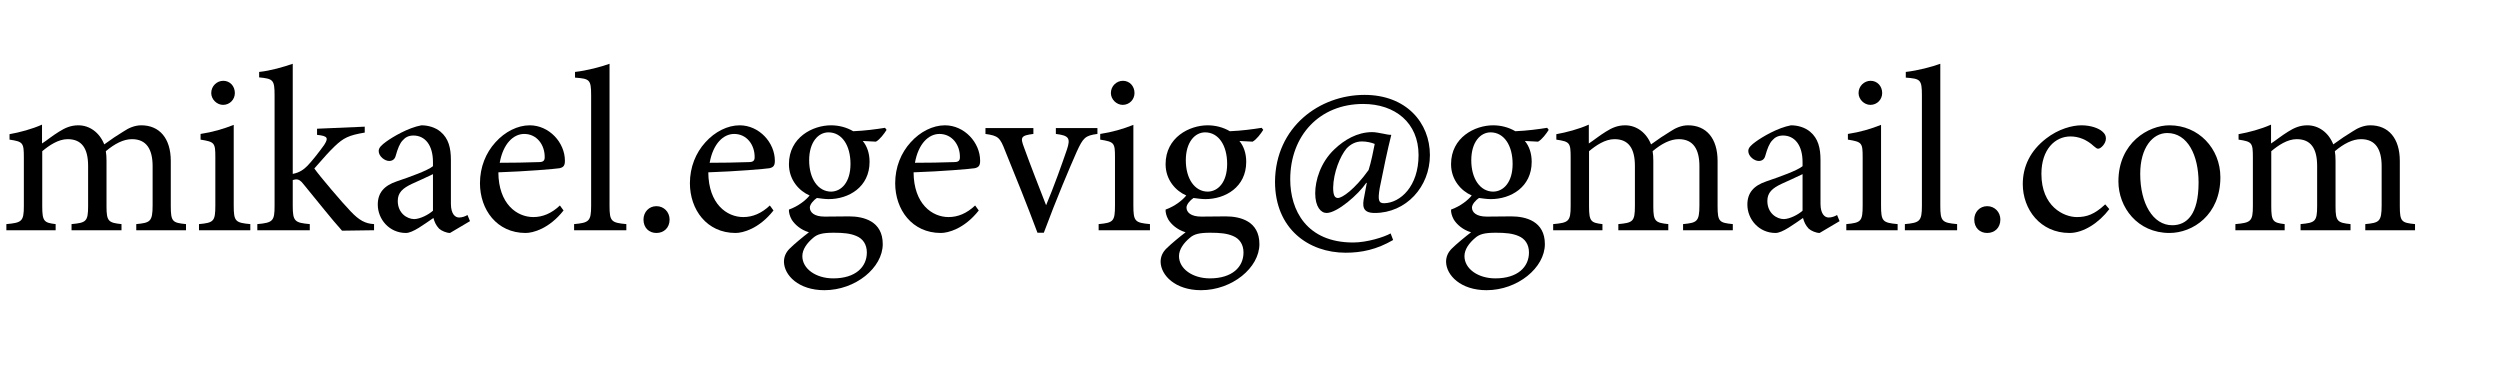
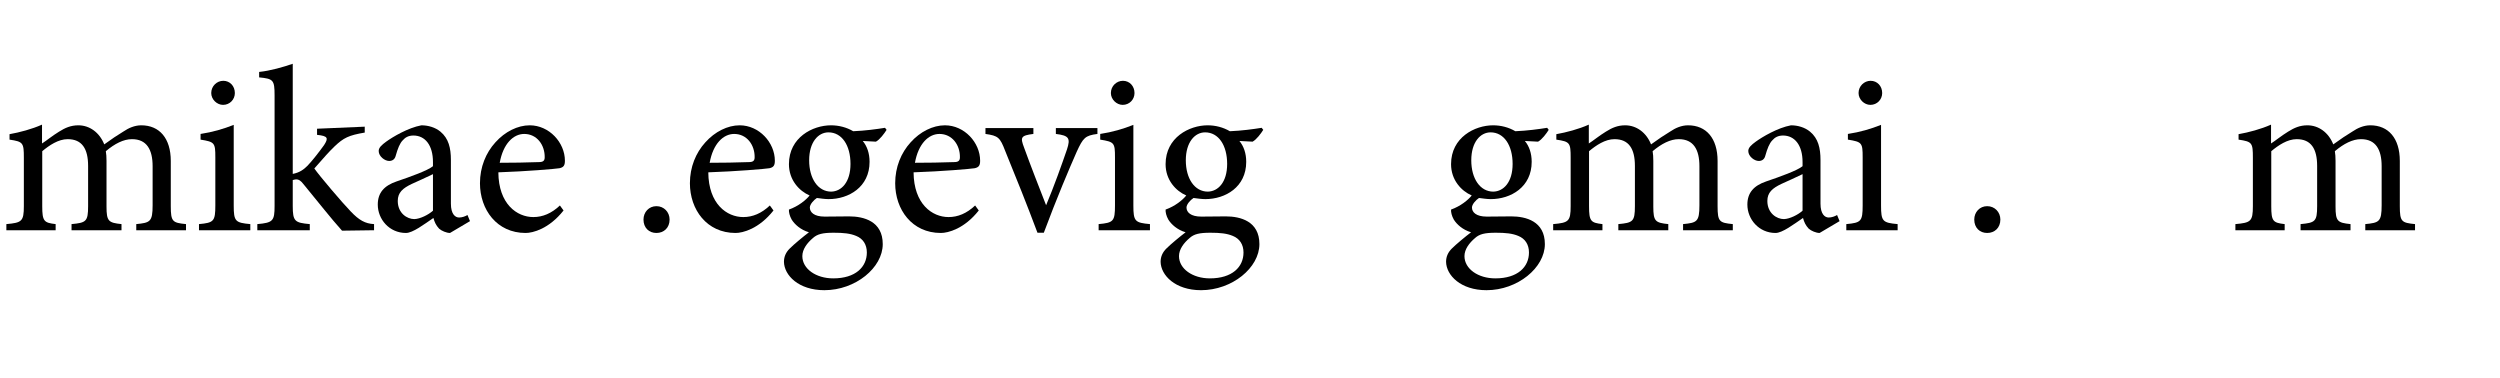
<svg xmlns="http://www.w3.org/2000/svg" xmlns:xlink="http://www.w3.org/1999/xlink" width="172pt" height="26pt" viewBox="0 0 172 26" version="1.1">
  <defs>
    <g>
      <symbol overflow="visible" id="glyph0-0">
-         <path style="stroke:none;" d="M 8.047 0 L 8.047 -11.25 L 0 -11.25 L 0 0 L 8.047 0 Z M 6.75 -10.453 L 4.016 -6.344 L 1.281 -10.453 L 6.75 -10.453 Z M 7.234 -1.531 L 4.5 -5.625 L 7.234 -9.734 L 7.234 -1.531 Z M 1.281 -0.797 L 4.016 -4.906 L 6.75 -0.797 L 1.281 -0.797 Z M 0.797 -9.734 L 3.531 -5.625 L 0.797 -1.531 L 0.797 -9.734 Z M 0.797 -9.734 " />
-       </symbol>
+         </symbol>
      <symbol overflow="visible" id="glyph0-1">
        <path style="stroke:none;" d="M 12.797 0 L 12.797 -0.422 C 11.875 -0.516 11.75 -0.578 11.75 -1.656 L 11.75 -4.766 C 11.75 -6.328 10.969 -7.219 9.719 -7.219 C 9.266 -7.219 8.844 -7.031 8.5 -6.797 C 8.109 -6.562 7.641 -6.25 7.172 -5.906 C 6.844 -6.734 6.156 -7.219 5.391 -7.219 C 4.875 -7.219 4.484 -7.047 4.062 -6.781 C 3.578 -6.484 3.234 -6.188 2.891 -5.969 L 2.891 -7.266 C 2.188 -6.953 1.359 -6.734 0.656 -6.609 L 0.656 -6.234 C 1.594 -6.094 1.641 -6.016 1.641 -4.984 L 1.641 -1.656 C 1.641 -0.609 1.5 -0.516 0.438 -0.422 L 0.438 0 L 3.828 0 L 3.828 -0.422 C 3.031 -0.516 2.906 -0.609 2.906 -1.656 L 2.906 -5.438 C 3.391 -5.844 4.016 -6.266 4.656 -6.266 C 5.641 -6.266 6.062 -5.609 6.062 -4.422 L 6.062 -1.656 C 6.062 -0.594 5.922 -0.516 4.922 -0.422 L 4.922 0 L 8.359 0 L 8.359 -0.422 C 7.469 -0.516 7.328 -0.609 7.328 -1.625 L 7.328 -4.766 C 7.328 -5.062 7.312 -5.234 7.281 -5.438 C 7.891 -5.953 8.5 -6.266 9.078 -6.266 C 10.094 -6.266 10.5 -5.547 10.5 -4.406 L 10.5 -1.719 C 10.5 -0.578 10.328 -0.516 9.375 -0.422 L 9.375 0 L 12.797 0 Z M 12.797 0 " />
      </symbol>
      <symbol overflow="visible" id="glyph0-2">
        <path style="stroke:none;" d="M 2.172 -8.625 C 2.641 -8.625 2.984 -9 2.984 -9.438 C 2.984 -9.922 2.641 -10.281 2.188 -10.281 C 1.75 -10.281 1.359 -9.922 1.359 -9.438 C 1.359 -9 1.75 -8.625 2.172 -8.625 Z M 4.047 0 L 4.047 -0.422 C 3.016 -0.516 2.906 -0.609 2.906 -1.703 L 2.906 -7.25 C 2.203 -6.969 1.453 -6.75 0.625 -6.625 L 0.625 -6.234 C 1.594 -6.078 1.641 -6.016 1.641 -5.016 L 1.641 -1.703 C 1.641 -0.609 1.531 -0.516 0.516 -0.422 L 0.516 0 L 4.047 0 Z M 4.047 0 " />
      </symbol>
      <symbol overflow="visible" id="glyph0-3">
        <path style="stroke:none;" d="M 8.25 0 L 8.25 -0.422 C 7.641 -0.453 7.219 -0.688 6.641 -1.297 C 6.094 -1.859 4.469 -3.766 4.141 -4.25 C 4.844 -5.047 5.125 -5.375 5.531 -5.766 C 6.156 -6.359 6.5 -6.531 7.609 -6.719 L 7.609 -7.125 L 4.328 -6.984 L 4.328 -6.562 C 5.078 -6.484 5.125 -6.344 4.812 -5.859 C 4.5 -5.422 4.016 -4.797 3.672 -4.438 C 3.422 -4.188 3.141 -3.969 2.656 -3.875 L 2.656 -11.453 C 2.031 -11.234 1.109 -10.969 0.344 -10.891 L 0.344 -10.516 C 1.312 -10.422 1.406 -10.344 1.406 -9.281 L 1.406 -1.672 C 1.406 -0.641 1.297 -0.516 0.219 -0.422 L 0.219 0 L 3.828 0 L 3.828 -0.422 C 2.797 -0.516 2.656 -0.609 2.656 -1.672 L 2.656 -3.453 C 2.766 -3.484 2.844 -3.5 2.906 -3.5 C 3.062 -3.5 3.203 -3.422 3.406 -3.156 C 4.297 -2.078 5.312 -0.781 6.047 0.031 L 8.25 0 Z M 8.25 0 " />
      </symbol>
      <symbol overflow="visible" id="glyph0-4">
        <path style="stroke:none;" d="M 6.969 -0.625 L 6.797 -1.047 C 6.641 -0.953 6.422 -0.875 6.219 -0.875 C 5.953 -0.875 5.656 -1.109 5.656 -1.828 L 5.656 -4.828 C 5.656 -5.656 5.5 -6.312 4.938 -6.781 C 4.578 -7.078 4.094 -7.219 3.625 -7.219 C 2.703 -7.047 1.656 -6.422 1.203 -6.094 C 0.906 -5.875 0.688 -5.688 0.688 -5.453 C 0.688 -5.078 1.109 -4.766 1.406 -4.766 C 1.625 -4.766 1.797 -4.875 1.859 -5.125 C 2 -5.625 2.141 -5.984 2.344 -6.188 C 2.516 -6.391 2.75 -6.516 3.078 -6.516 C 3.875 -6.516 4.422 -5.859 4.422 -4.688 L 4.422 -4.406 C 4.062 -4.109 2.891 -3.688 1.922 -3.359 C 1.047 -3.062 0.625 -2.562 0.625 -1.766 C 0.625 -0.75 1.422 0.188 2.562 0.188 C 3.031 0.188 3.812 -0.406 4.453 -0.844 C 4.531 -0.562 4.625 -0.344 4.844 -0.109 C 5.016 0.047 5.359 0.188 5.594 0.188 L 6.969 -0.625 Z M 4.422 -1.344 C 4.109 -1.062 3.547 -0.781 3.141 -0.766 C 2.641 -0.766 2 -1.172 2 -2.016 C 2 -2.594 2.344 -2.891 2.969 -3.188 C 3.312 -3.344 4.078 -3.688 4.422 -3.859 L 4.422 -1.344 Z M 4.422 -1.344 " />
      </symbol>
      <symbol overflow="visible" id="glyph0-5">
        <path style="stroke:none;" d="M 6.094 -1.703 C 5.516 -1.156 4.906 -0.906 4.266 -0.906 C 3.141 -0.906 1.875 -1.797 1.859 -3.984 C 3.781 -4.047 5.781 -4.219 6.062 -4.266 C 6.344 -4.328 6.438 -4.453 6.438 -4.781 C 6.438 -6.031 5.359 -7.219 4.016 -7.219 C 3.188 -7.219 2.312 -6.781 1.656 -6.047 C 1 -5.328 0.594 -4.344 0.594 -3.234 C 0.594 -1.422 1.75 0.188 3.734 0.188 C 4.234 0.188 5.344 -0.094 6.344 -1.359 L 6.094 -1.703 Z M 3.641 -6.625 C 4.516 -6.625 5.062 -5.859 5.047 -5.016 C 5.047 -4.797 4.953 -4.688 4.656 -4.688 C 3.734 -4.656 2.844 -4.641 1.953 -4.641 C 2.188 -5.953 2.891 -6.625 3.641 -6.625 Z M 3.641 -6.625 " />
      </symbol>
      <symbol overflow="visible" id="glyph0-6">
-         <path style="stroke:none;" d="M 3.828 0 L 3.828 -0.422 C 2.797 -0.516 2.672 -0.609 2.672 -1.672 L 2.672 -11.453 C 2.125 -11.25 1.125 -10.984 0.297 -10.891 L 0.297 -10.5 C 1.297 -10.422 1.406 -10.375 1.406 -9.281 L 1.406 -1.672 C 1.406 -0.609 1.25 -0.516 0.234 -0.422 L 0.234 0 L 3.828 0 Z M 3.828 0 " />
-       </symbol>
+         </symbol>
      <symbol overflow="visible" id="glyph0-7">
        <path style="stroke:none;" d="M 1.828 0.188 C 2.344 0.188 2.734 -0.172 2.734 -0.734 C 2.734 -1.25 2.344 -1.656 1.828 -1.656 C 1.312 -1.656 0.938 -1.25 0.938 -0.734 C 0.938 -0.172 1.312 0.188 1.828 0.188 Z M 1.828 0.188 " />
      </symbol>
      <symbol overflow="visible" id="glyph0-8">
        <path style="stroke:none;" d="M 7.422 -7.047 C 6.844 -6.953 6.031 -6.844 5.234 -6.812 C 4.781 -7.078 4.25 -7.219 3.703 -7.219 C 2.453 -7.219 0.812 -6.391 0.812 -4.547 C 0.812 -3.453 1.516 -2.703 2.234 -2.391 C 1.984 -2.078 1.469 -1.656 0.812 -1.422 C 0.797 -1.25 0.859 -0.984 1 -0.734 C 1.203 -0.406 1.609 -0.031 2.188 0.141 C 1.797 0.438 1.172 0.953 0.859 1.266 C 0.609 1.516 0.469 1.812 0.469 2.172 C 0.484 3.094 1.469 4.125 3.25 4.125 C 5.391 4.125 7.266 2.578 7.266 0.953 C 7.266 -0.625 5.953 -0.953 4.953 -0.953 C 4.422 -0.953 3.844 -0.938 3.266 -0.938 C 2.547 -0.938 2.25 -1.234 2.25 -1.562 C 2.25 -1.781 2.516 -2.078 2.734 -2.219 C 2.984 -2.188 3.281 -2.141 3.547 -2.141 C 4.922 -2.141 6.359 -2.969 6.359 -4.703 C 6.359 -5.297 6.188 -5.781 5.891 -6.141 L 6.797 -6.094 C 7.062 -6.234 7.375 -6.656 7.531 -6.906 L 7.422 -7.047 Z M 3.531 -6.734 C 4.453 -6.734 5.047 -5.844 5.047 -4.562 C 5.047 -3.297 4.422 -2.672 3.719 -2.656 C 2.812 -2.656 2.203 -3.547 2.203 -4.812 C 2.203 -6.062 2.828 -6.734 3.531 -6.734 Z M 3.891 0.172 C 4.562 0.172 5.031 0.219 5.438 0.391 C 5.906 0.578 6.172 0.984 6.172 1.531 C 6.172 2.531 5.391 3.312 3.859 3.312 C 2.672 3.312 1.734 2.656 1.734 1.781 C 1.734 1.312 2.062 0.875 2.469 0.531 C 2.766 0.266 3.125 0.172 3.891 0.172 Z M 3.891 0.172 " />
      </symbol>
      <symbol overflow="visible" id="glyph0-9">
        <path style="stroke:none;" d="M 7.672 -7.031 L 4.812 -7.031 L 4.812 -6.625 C 5.719 -6.516 5.828 -6.328 5.578 -5.562 C 5.219 -4.516 4.703 -3.062 4.141 -1.719 C 3.688 -2.875 3.031 -4.562 2.625 -5.688 C 2.359 -6.391 2.391 -6.516 3.266 -6.625 L 3.266 -7.031 L -0.031 -7.031 L -0.031 -6.625 C 0.844 -6.5 0.969 -6.391 1.328 -5.453 C 2.094 -3.578 2.828 -1.75 3.547 0.172 L 3.984 0.172 C 4.875 -2.219 5.719 -4.203 6.25 -5.406 C 6.688 -6.359 6.828 -6.516 7.672 -6.625 L 7.672 -7.031 Z M 7.672 -7.031 " />
      </symbol>
      <symbol overflow="visible" id="glyph0-10">
-         <path style="stroke:none;" d="M 8.766 0.219 C 8.328 0.469 7.141 0.844 6.188 0.844 C 2.984 0.844 1.859 -1.375 1.859 -3.5 C 1.859 -6.516 3.875 -8.688 6.875 -8.688 C 9.078 -8.688 10.688 -7.391 10.688 -5.172 C 10.688 -3 9.422 -1.891 8.344 -1.859 C 7.938 -1.844 7.875 -2.062 8.016 -2.906 C 8.281 -4.234 8.547 -5.516 8.812 -6.562 C 8.641 -6.562 8.484 -6.594 8.266 -6.641 C 8.062 -6.672 7.688 -6.766 7.453 -6.75 C 6.469 -6.734 5.594 -6.234 4.891 -5.562 C 3.938 -4.656 3.578 -3.422 3.578 -2.547 C 3.578 -1.609 3.969 -1.188 4.359 -1.188 C 5.094 -1.188 6.562 -2.469 7.094 -3.266 L 7.125 -3.25 L 6.953 -2.328 C 6.812 -1.672 6.812 -1.188 7.672 -1.188 C 9.828 -1.188 11.469 -2.984 11.469 -5.172 C 11.469 -7.391 9.844 -9.312 6.969 -9.312 C 3.875 -9.312 0.844 -7.109 0.812 -3.344 C 0.812 -0.078 3.141 1.547 5.672 1.547 C 6.766 1.547 7.812 1.328 8.938 0.672 L 8.766 0.219 Z M 6.797 -6.109 C 7.109 -6.109 7.453 -6.031 7.672 -5.938 C 7.578 -5.453 7.422 -4.672 7.25 -4.141 C 6.297 -2.812 5.438 -2.219 5.141 -2.219 C 4.953 -2.219 4.812 -2.344 4.812 -2.922 C 4.828 -3.969 5.297 -5.109 5.734 -5.625 C 6.016 -5.922 6.359 -6.109 6.797 -6.109 Z M 6.797 -6.109 " />
-       </symbol>
+         </symbol>
      <symbol overflow="visible" id="glyph0-11">
-         <path style="stroke:none;" d="M 6.281 -1.781 C 5.547 -1.094 5.016 -0.906 4.328 -0.906 C 3.422 -0.906 1.891 -1.641 1.891 -3.875 C 1.891 -5.562 2.828 -6.453 3.891 -6.453 C 4.453 -6.453 5.016 -6.234 5.5 -5.781 C 5.641 -5.656 5.719 -5.609 5.797 -5.609 C 5.984 -5.609 6.328 -5.969 6.328 -6.297 C 6.328 -6.484 6.281 -6.625 6.078 -6.797 C 5.828 -7.016 5.297 -7.219 4.641 -7.219 C 4.016 -7.219 3.062 -6.969 2.219 -6.312 C 1.141 -5.484 0.609 -4.406 0.609 -3.172 C 0.609 -1.453 1.797 0.188 3.828 0.188 C 4.781 0.188 5.859 -0.516 6.562 -1.453 L 6.281 -1.781 Z M 6.281 -1.781 " />
-       </symbol>
+         </symbol>
      <symbol overflow="visible" id="glyph0-12">
-         <path style="stroke:none;" d="M 4.109 -7.219 C 2.656 -7.219 0.594 -6.016 0.594 -3.359 C 0.594 -1.578 1.906 0.188 4.109 0.188 C 5.703 0.188 7.609 -1.047 7.609 -3.641 C 7.609 -5.625 6.109 -7.219 4.109 -7.219 Z M 3.953 -6.688 C 5.359 -6.688 6.109 -5.156 6.109 -3.281 C 6.109 -1.078 5.297 -0.344 4.297 -0.344 C 2.969 -0.344 2.094 -1.844 2.094 -3.875 C 2.094 -5.688 2.953 -6.688 3.953 -6.688 Z M 3.953 -6.688 " />
-       </symbol>
+         </symbol>
      <symbol overflow="visible" id="glyph0-13">
        <path style="stroke:none;" d="" />
      </symbol>
    </g>
  </defs>
  <g id="surface0">
    <g style="fill:rgb(0%,0%,0%);fill-opacity:1;">
      <use xlink:href="#glyph0-1" x="0" y="15.84" />
      <use xlink:href="#glyph0-2" x="13.174" y="15.84" />
      <use xlink:href="#glyph0-3" x="17.485" y="15.84" />
      <use xlink:href="#glyph0-4" x="25.366" y="15.84" />
      <use xlink:href="#glyph0-5" x="32.428" y="15.84" />
      <use xlink:href="#glyph0-6" x="39.264" y="15.84" />
      <use xlink:href="#glyph0-7" x="43.334" y="15.84" />
      <use xlink:href="#glyph0-5" x="46.872" y="15.84" />
      <use xlink:href="#glyph0-8" x="53.467" y="15.84" />
      <use xlink:href="#glyph0-5" x="60.995" y="15.84" />
      <use xlink:href="#glyph0-9" x="67.831" y="15.84" />
      <use xlink:href="#glyph0-2" x="75.07" y="15.84" />
      <use xlink:href="#glyph0-8" x="79.381" y="15.84" />
      <use xlink:href="#glyph0-10" x="86.909" y="15.84" />
      <use xlink:href="#glyph0-8" x="99.021" y="15.84" />
      <use xlink:href="#glyph0-1" x="106.42" y="15.84" />
      <use xlink:href="#glyph0-4" x="119.594" y="15.84" />
      <use xlink:href="#glyph0-2" x="126.51" y="15.84" />
      <use xlink:href="#glyph0-6" x="130.821" y="15.84" />
      <use xlink:href="#glyph0-7" x="134.891" y="15.84" />
      <use xlink:href="#glyph0-11" x="138.558" y="15.84" />
      <use xlink:href="#glyph0-12" x="145.153" y="15.84" />
      <use xlink:href="#glyph0-1" x="153.357" y="15.84" />
      <use xlink:href="#glyph0-13" x="166.868" y="15.84" />
    </g>
  </g>
</svg>